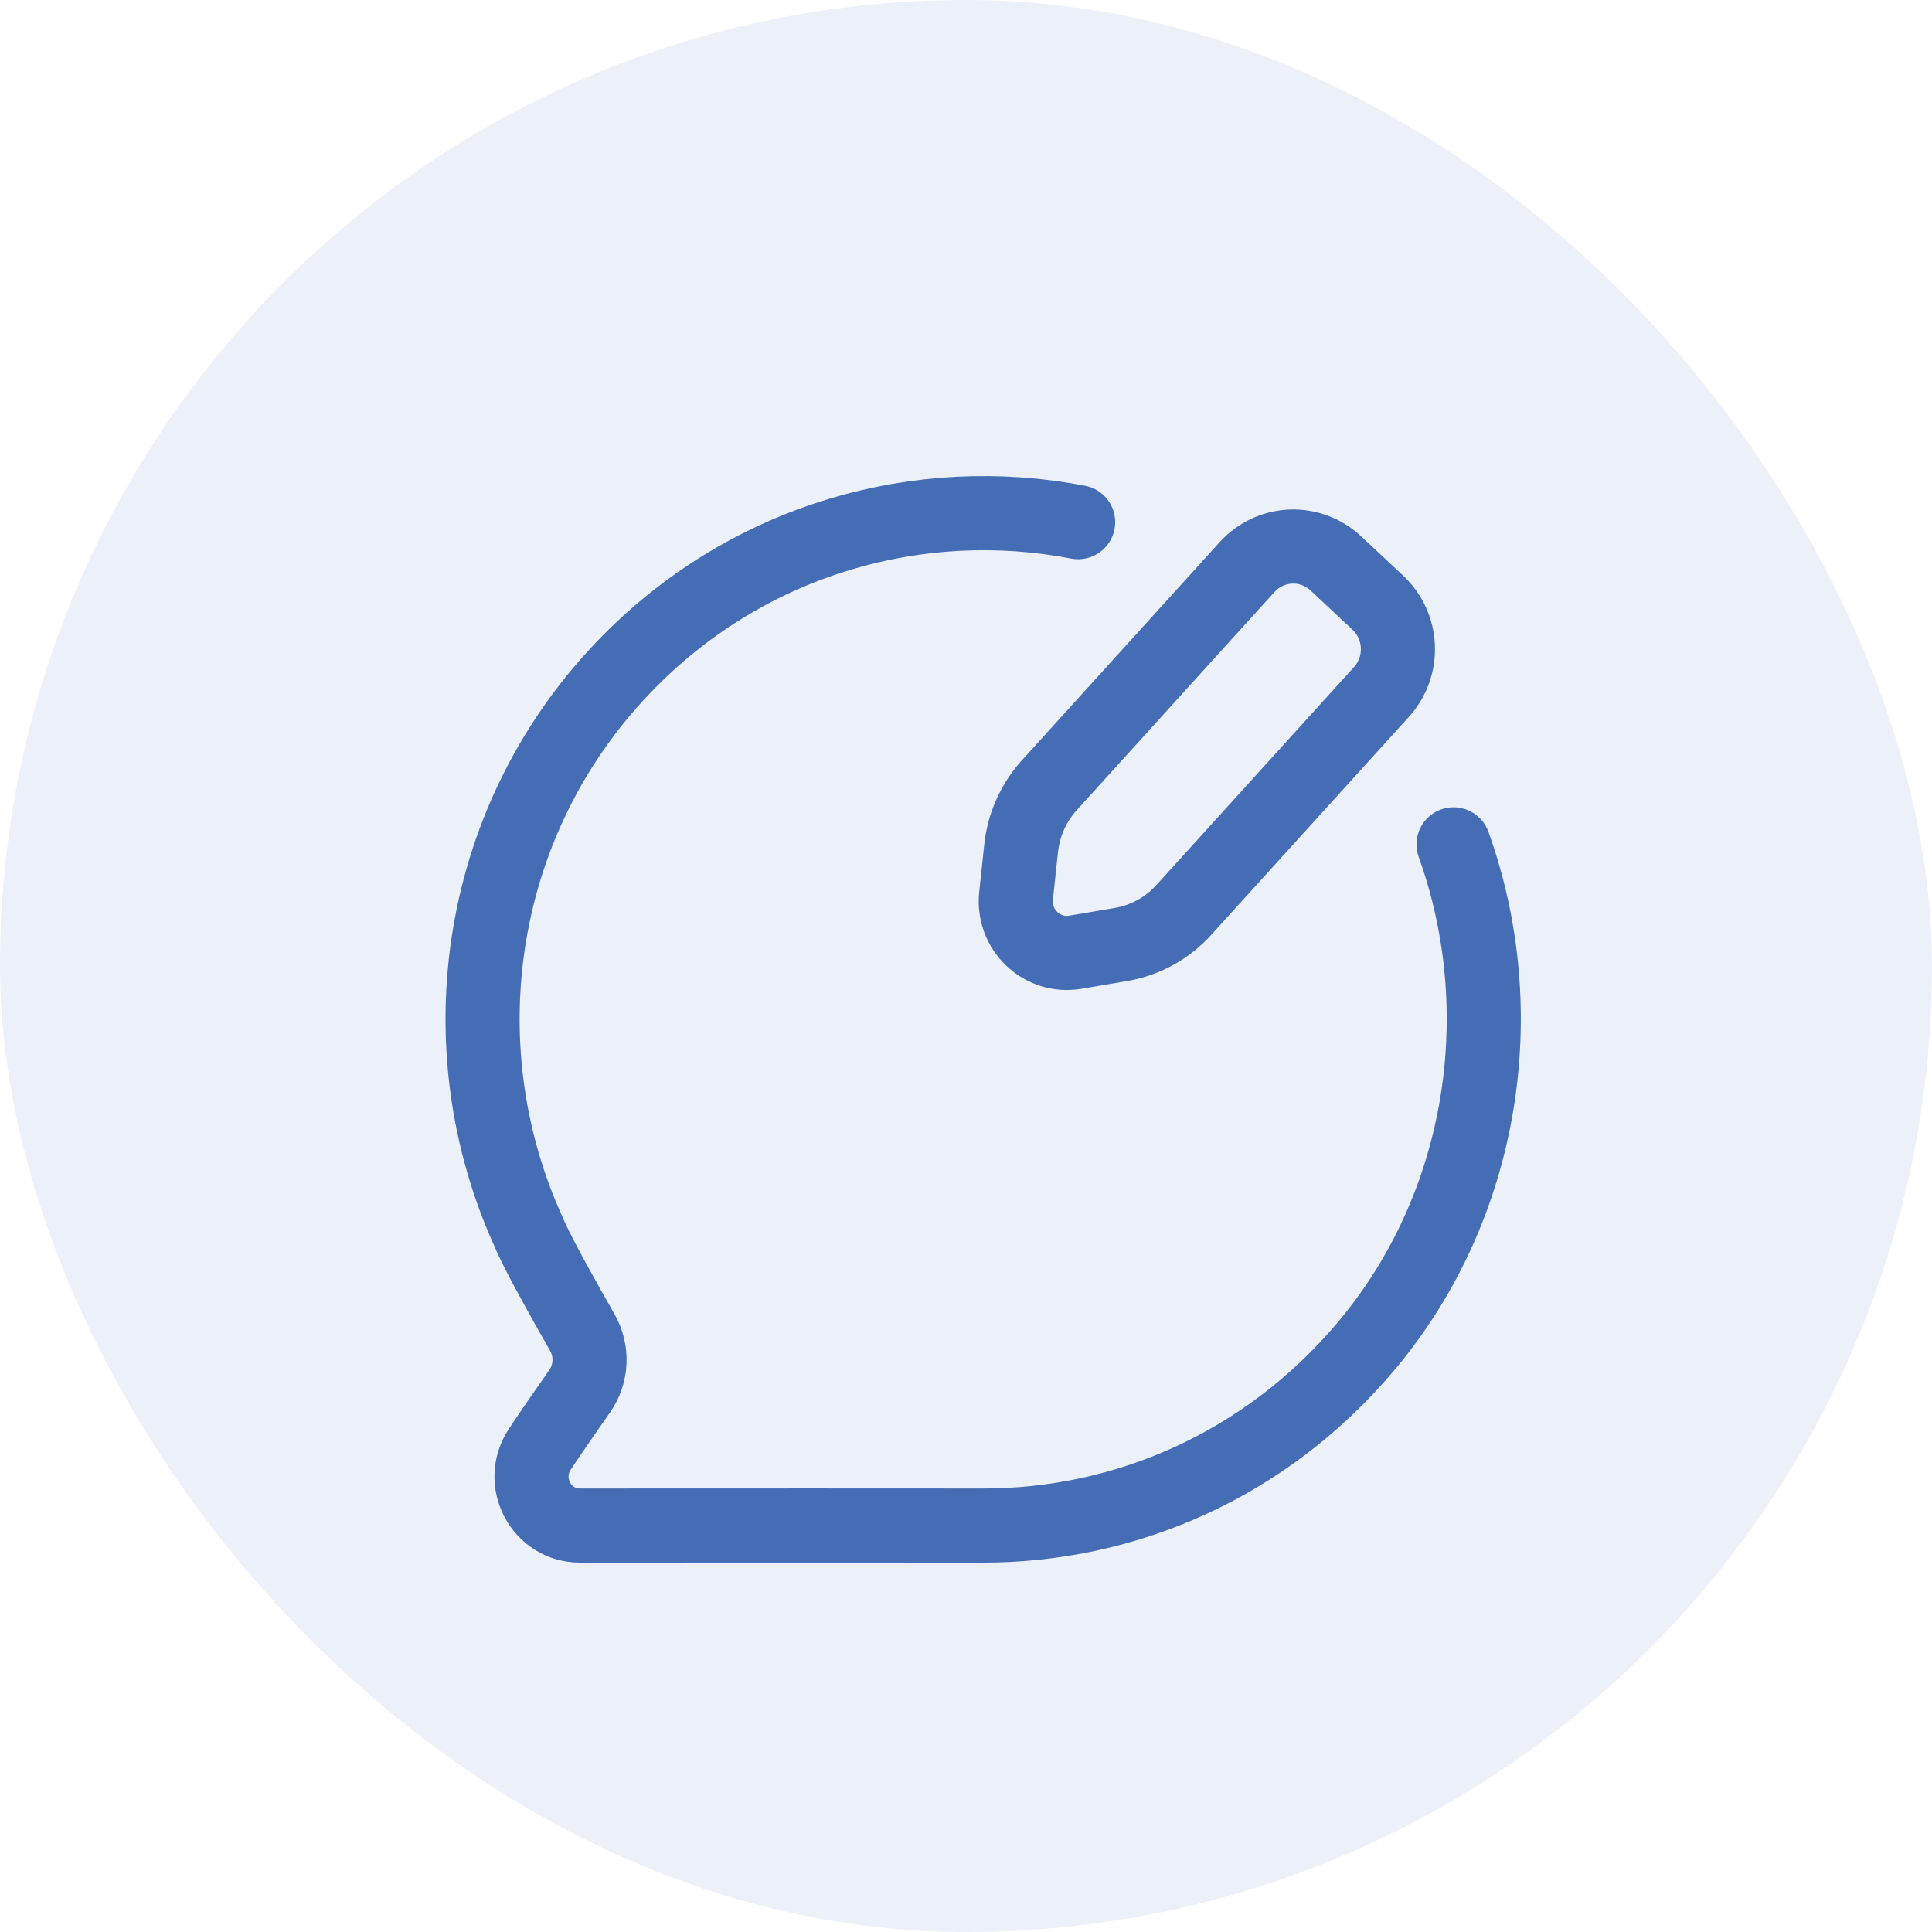
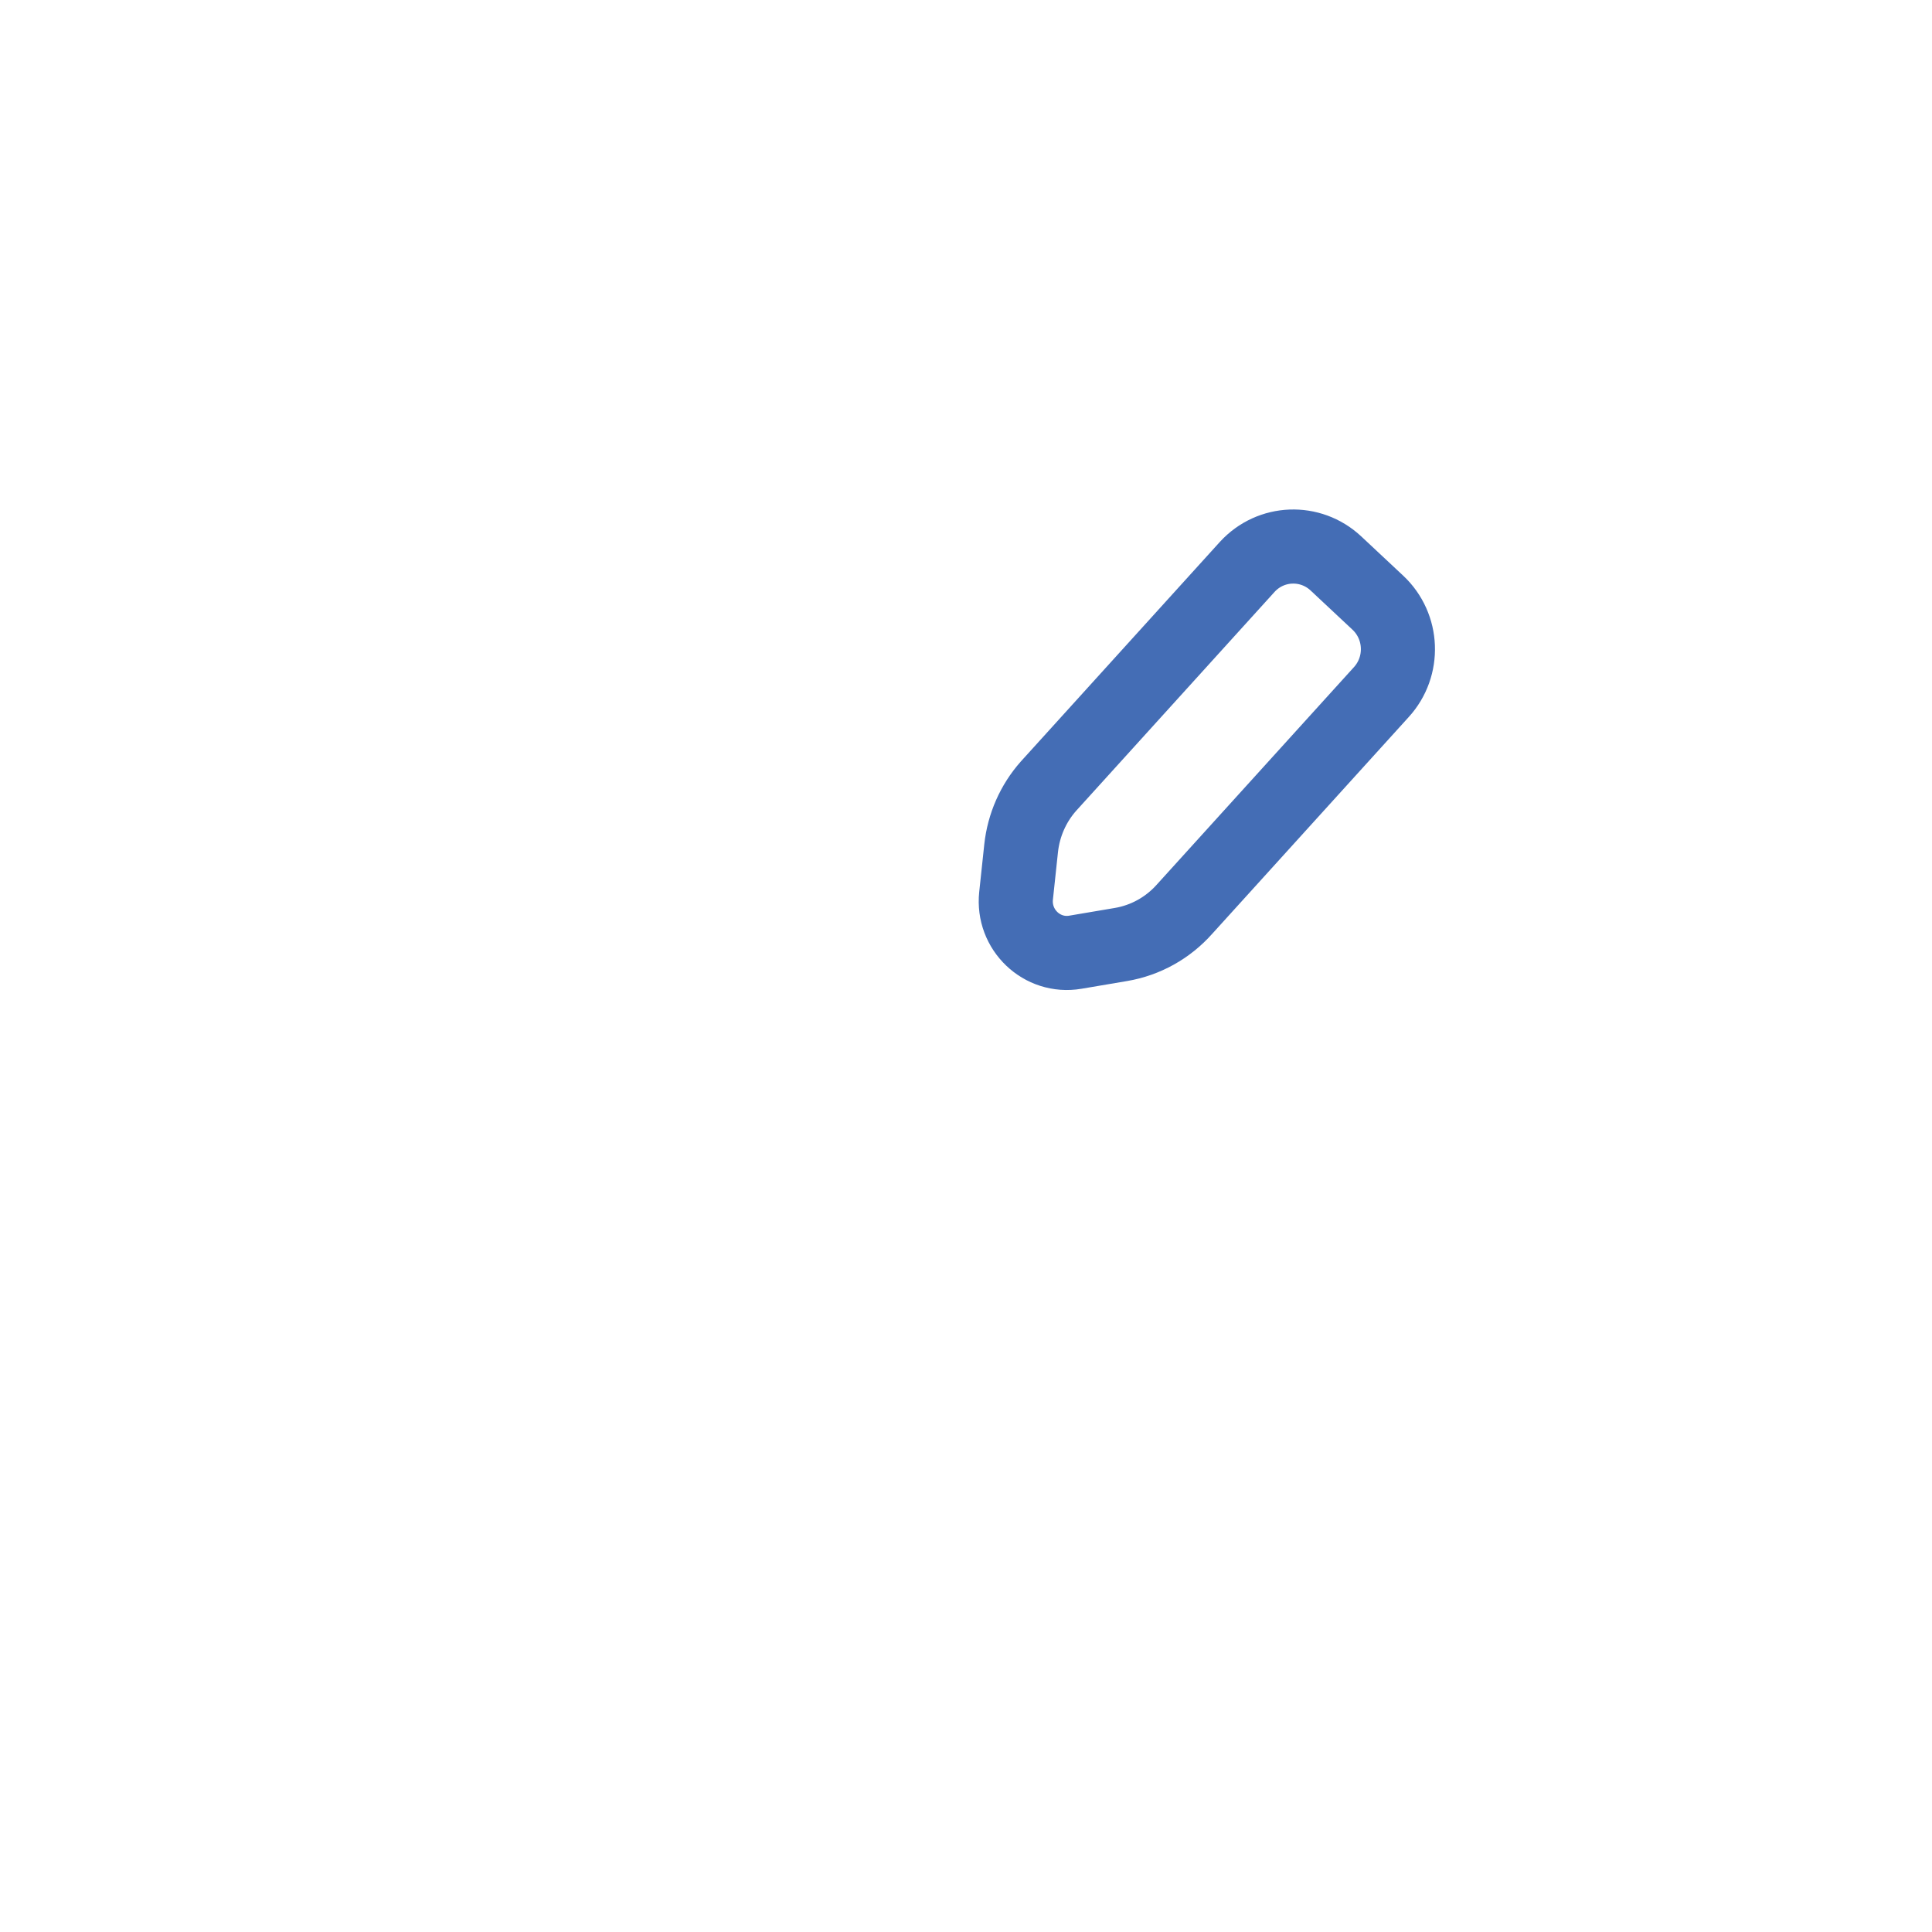
<svg xmlns="http://www.w3.org/2000/svg" width="59" height="59" viewBox="0 0 59 59" fill="none">
-   <rect width="59" height="59" rx="29.5" fill="#446DB5" fill-opacity="0.1" />
-   <path d="M44.389 25.785C46.22 30.877 45.321 36.805 41.746 41.078C38.654 44.771 34.317 46.603 29.984 46.588C28.465 46.583 21.704 46.587 17.713 46.588C16.528 46.59 15.825 45.254 16.485 44.257C16.855 43.699 17.328 43.017 17.7 42.488C18.073 41.957 18.104 41.26 17.784 40.696C17.217 39.702 16.372 38.192 16.153 37.642C13.533 31.918 14.545 24.919 19.218 20.196C22.94 16.434 28.111 15.018 32.924 15.946" stroke="#446DB5" stroke-width="2.263" stroke-linecap="round" stroke-linejoin="round" />
  <path d="M32.84 29.079L34.234 28.843C34.982 28.716 35.666 28.336 36.174 27.764L42.181 21.138C42.899 20.353 42.852 19.131 42.076 18.404L40.795 17.205C40.018 16.48 38.808 16.526 38.089 17.311L32.016 24.011C31.551 24.537 31.261 25.197 31.184 25.899L31.029 27.354C30.918 28.392 31.819 29.253 32.84 29.079Z" stroke="#446DB5" stroke-width="2.263" stroke-linecap="round" stroke-linejoin="round" />
</svg>